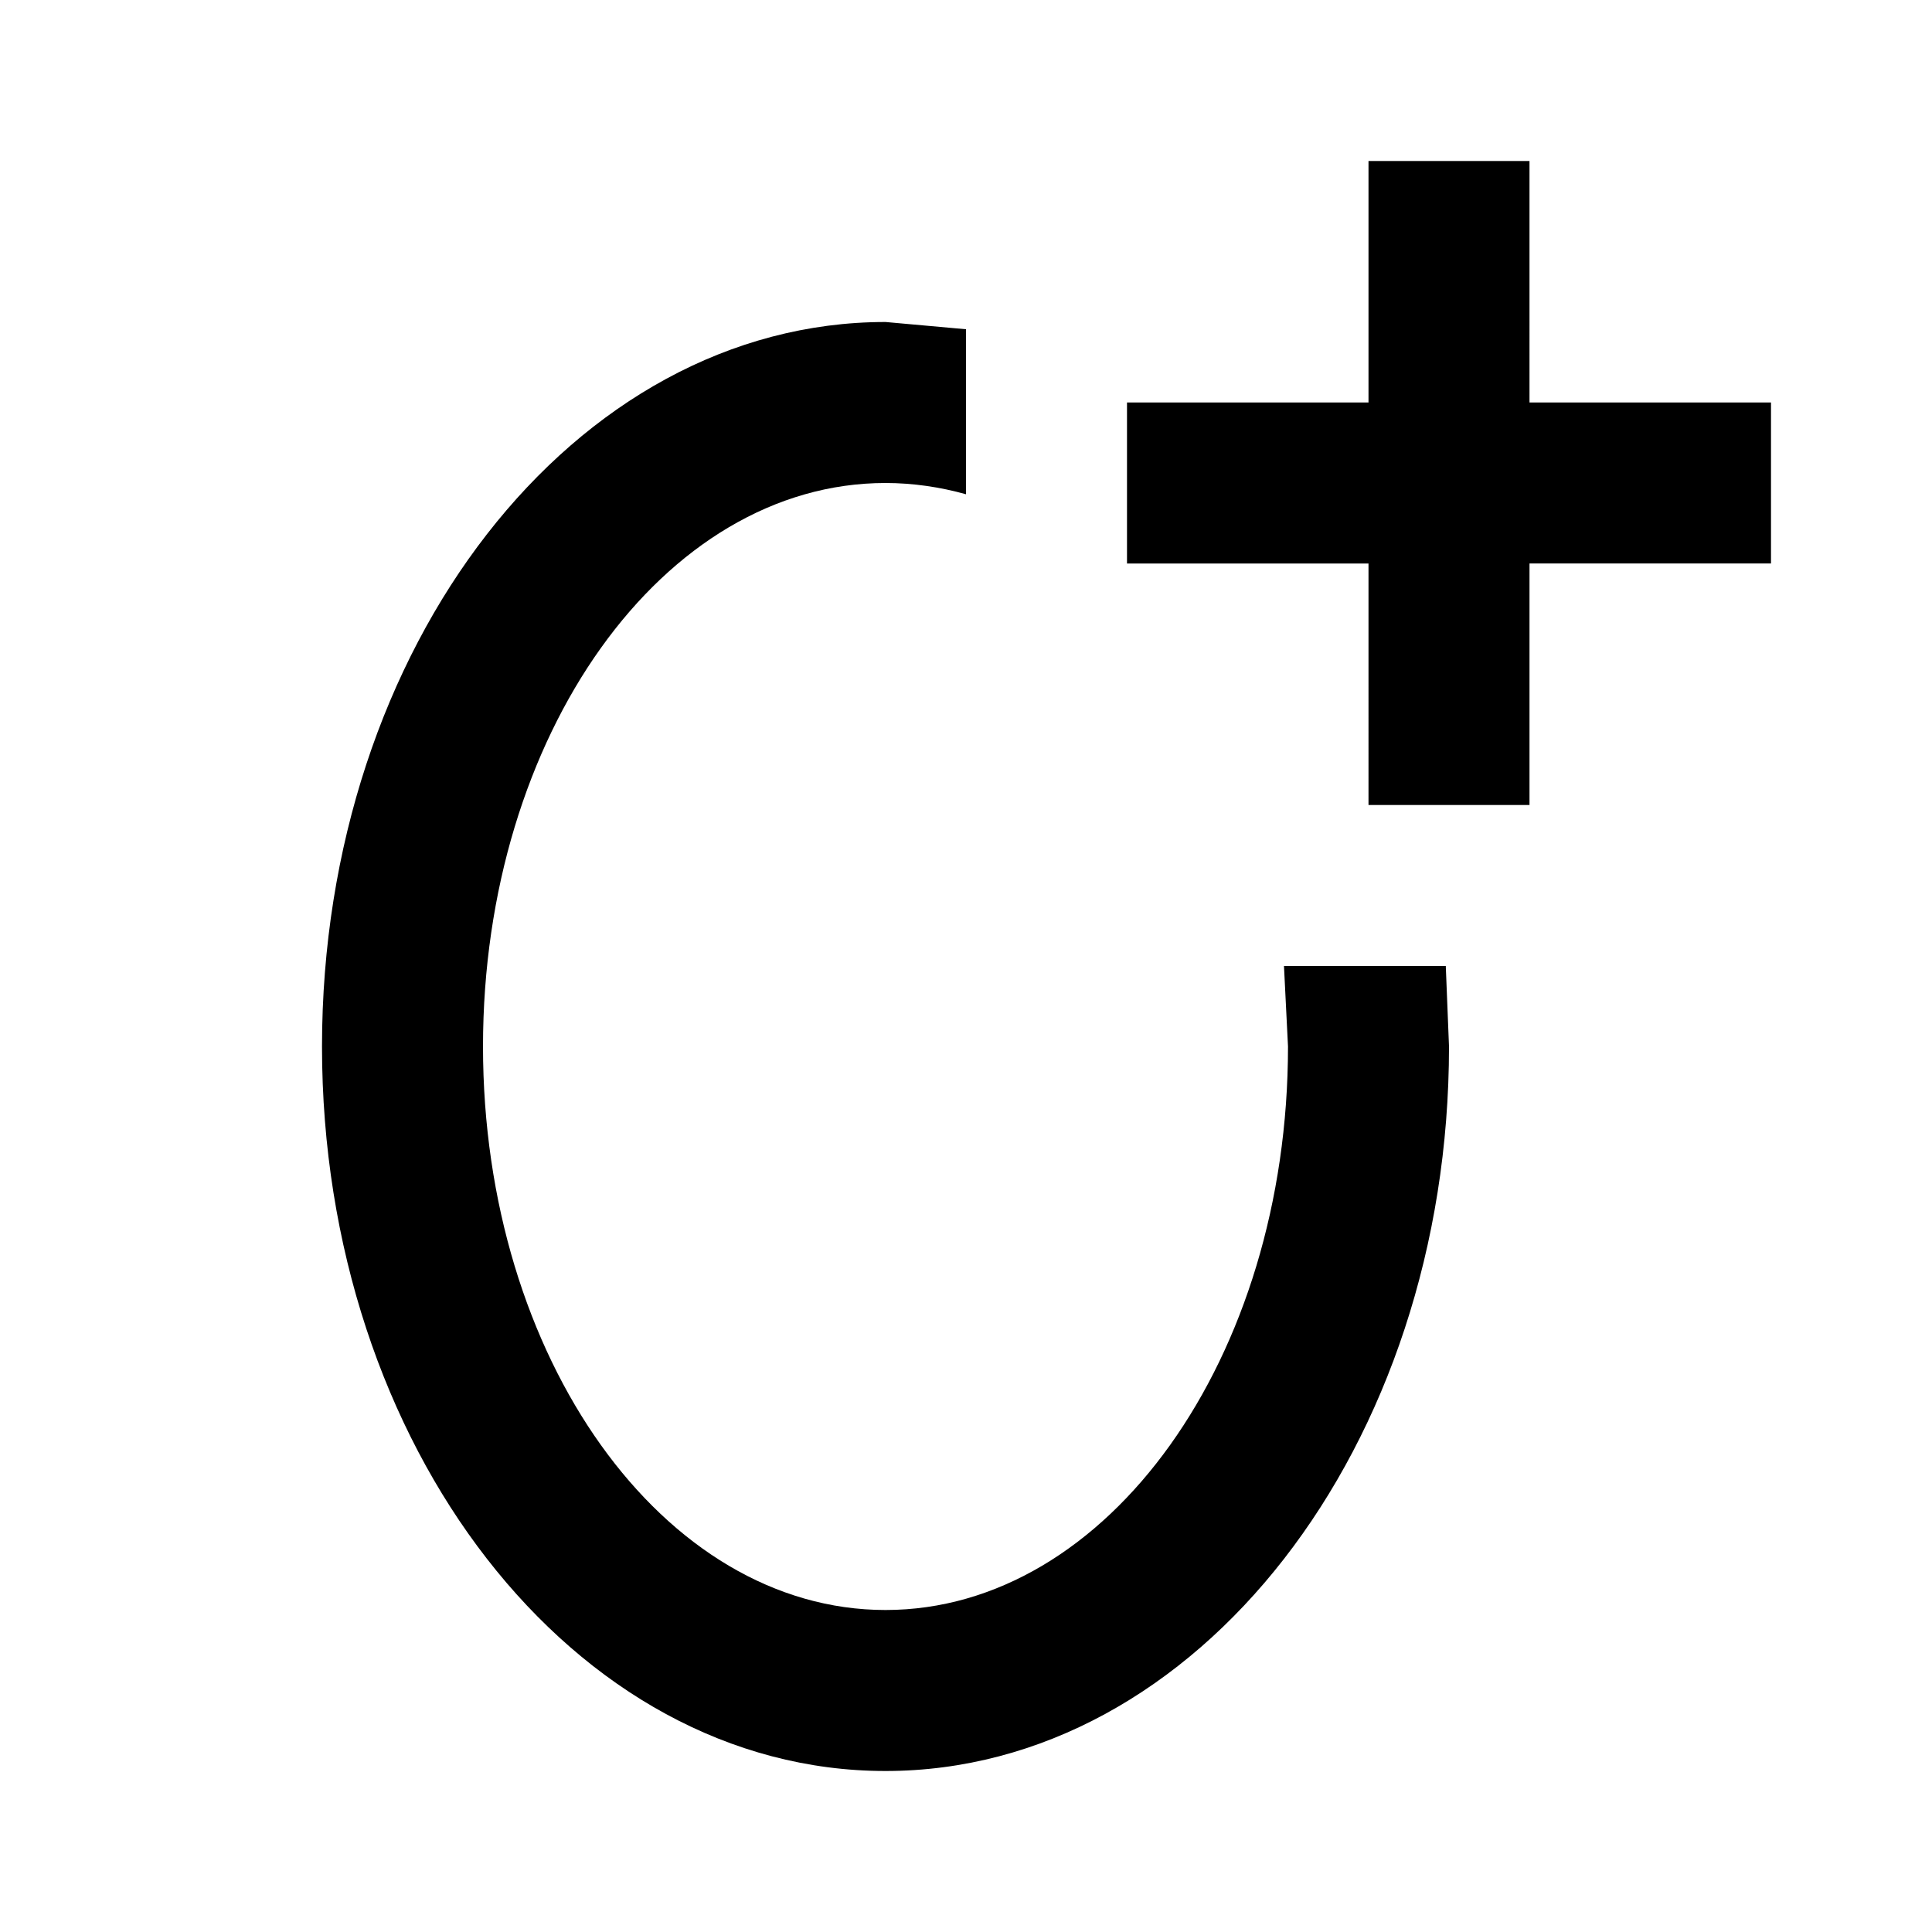
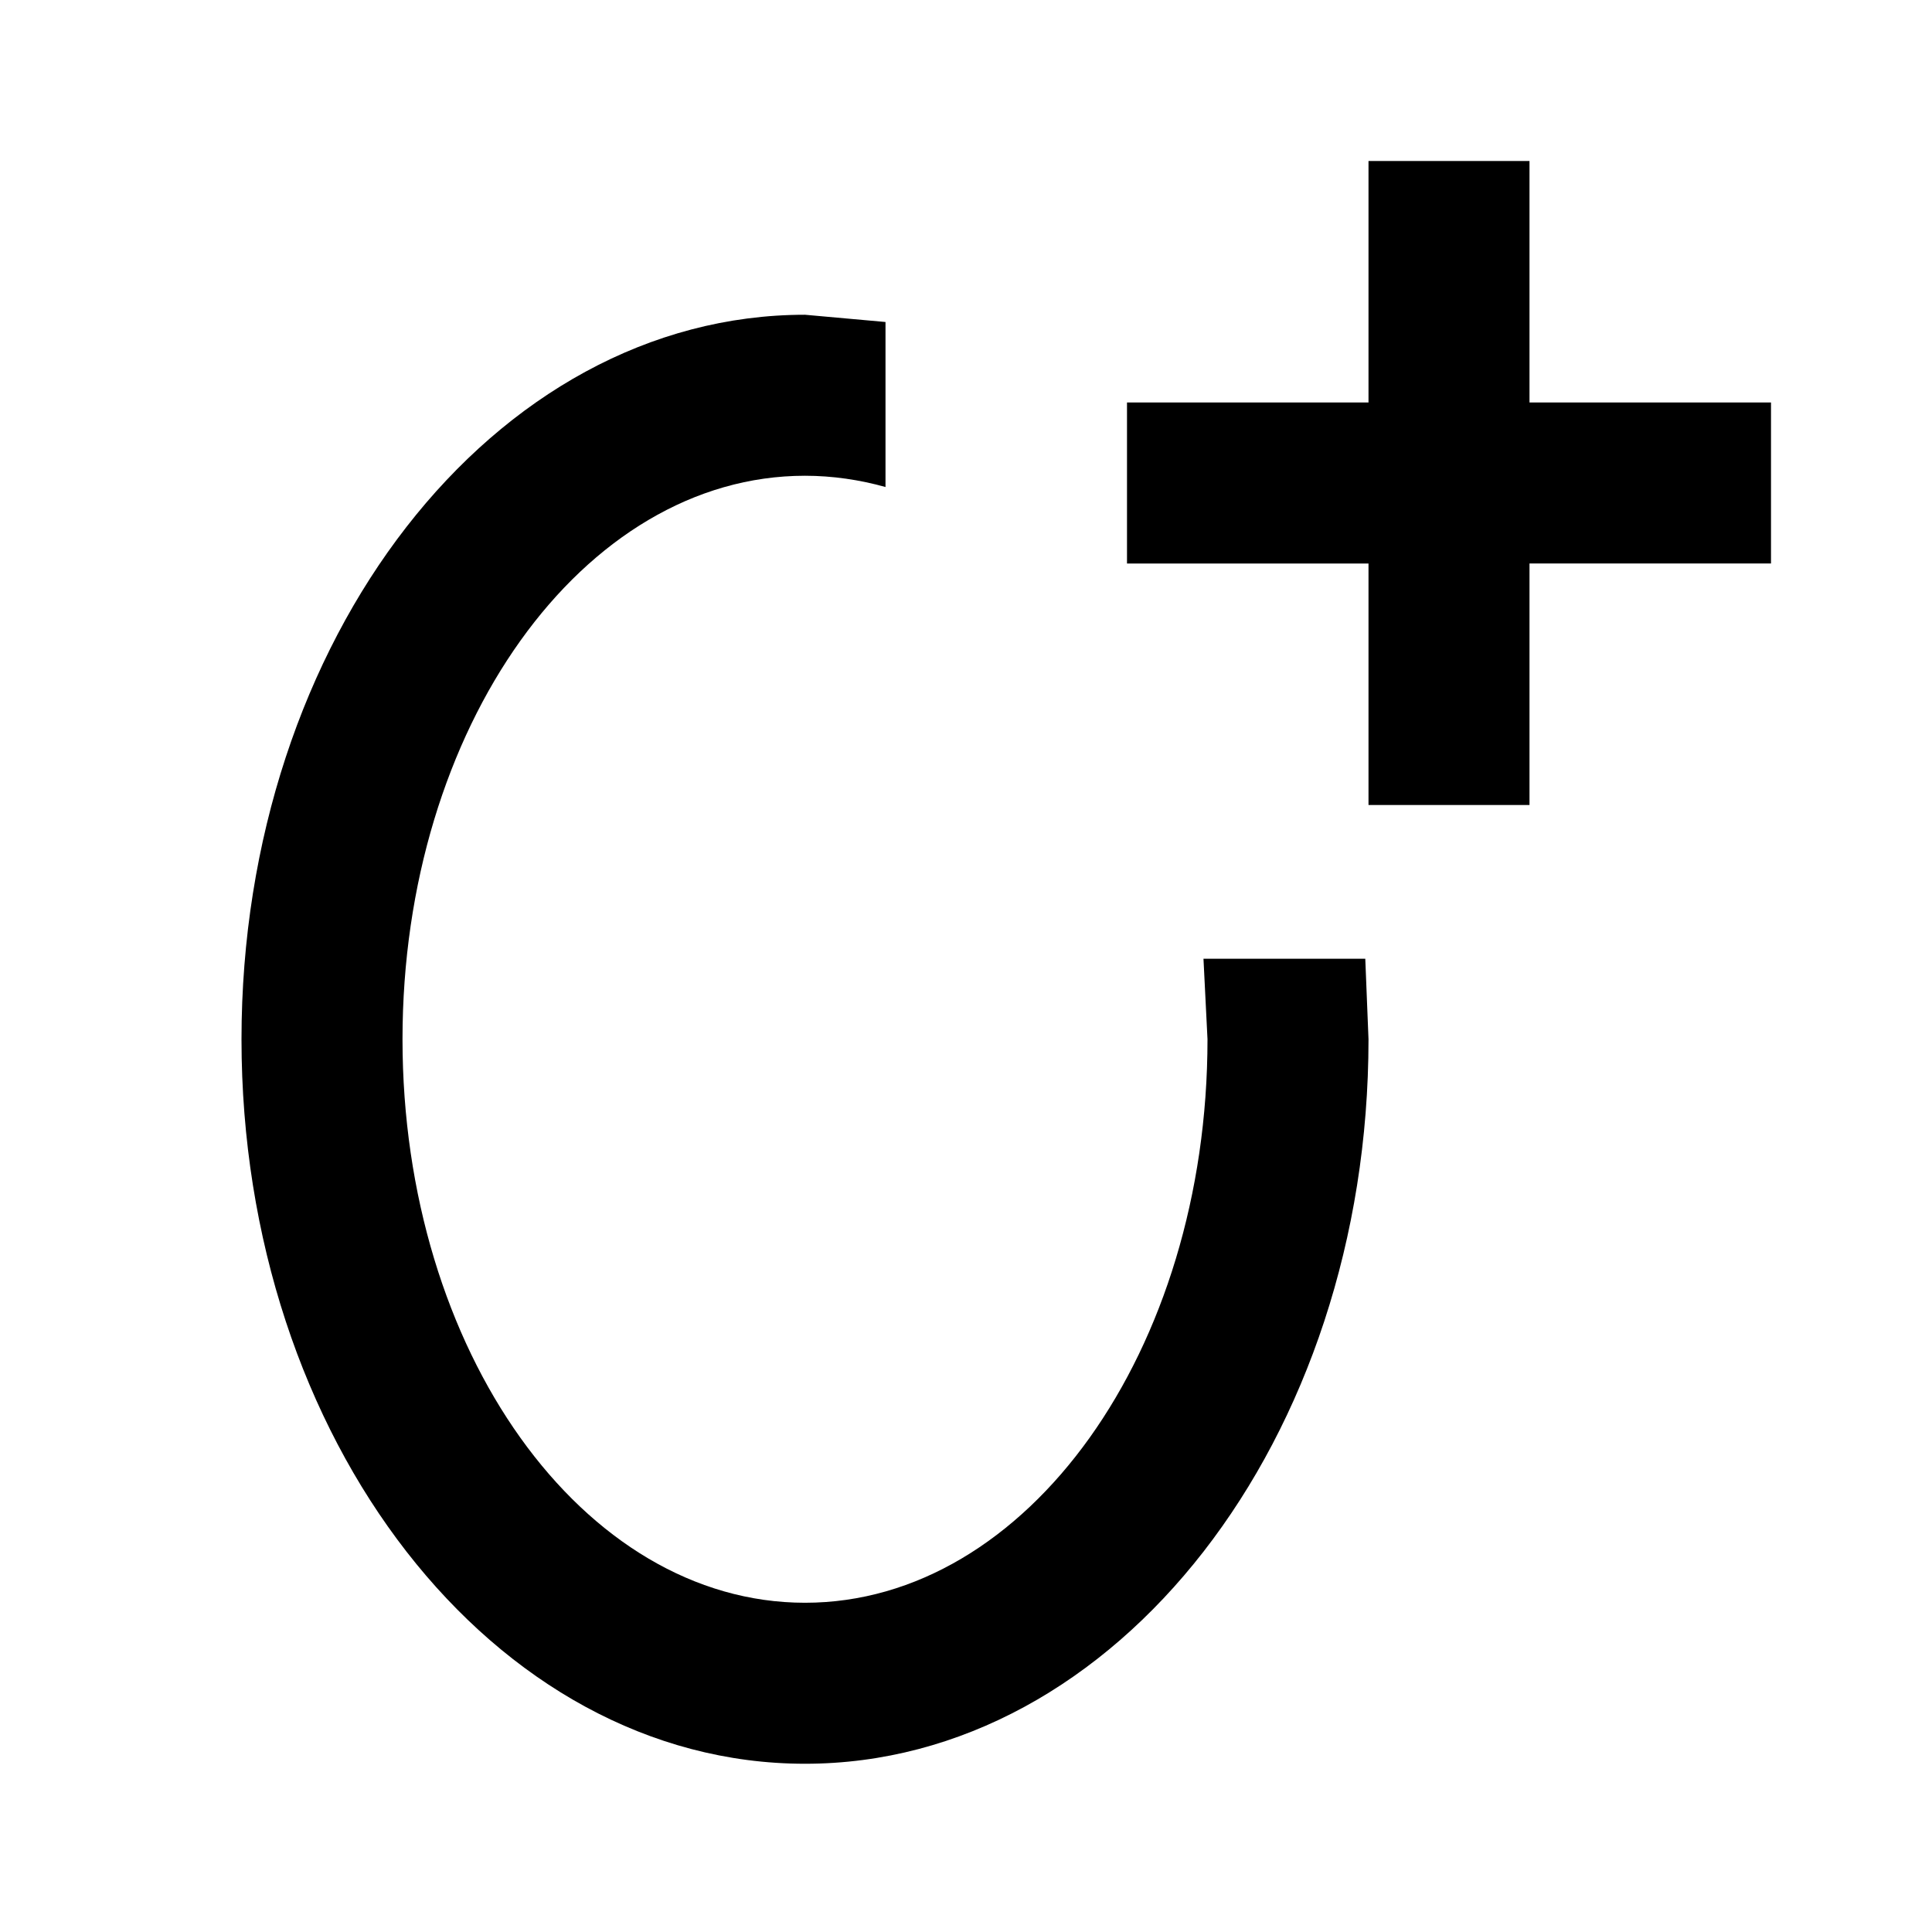
<svg xmlns="http://www.w3.org/2000/svg" width="800" height="800" viewBox="0 0 24 24">
-   <path fill="currentColor" d="M19 5h3v2h-3v3h-2V7h-3V5h3V2h2zm-8-1l1 .09v2.05c-.32-.09-.66-.14-1-.14c-2.76 0-5 3.13-5 7s2.24 7 5 7s5-3.13 5-7l-.05-1h2.01l.04 1c0 4.97-3.13 9-7 9s-7-4.03-7-9s3.13-9 7-9" />
+   <path fill="currentColor" d="M19 5h3v2h-3v3h-2V7h-3V5h3V2h2zm-8-1v2.05c-.32-.09-.66-.14-1-.14c-2.76 0-5 3.13-5 7s2.24 7 5 7s5-3.13 5-7l-.05-1h2.01l.04 1c0 4.97-3.13 9-7 9s-7-4.03-7-9s3.13-9 7-9" />
</svg>